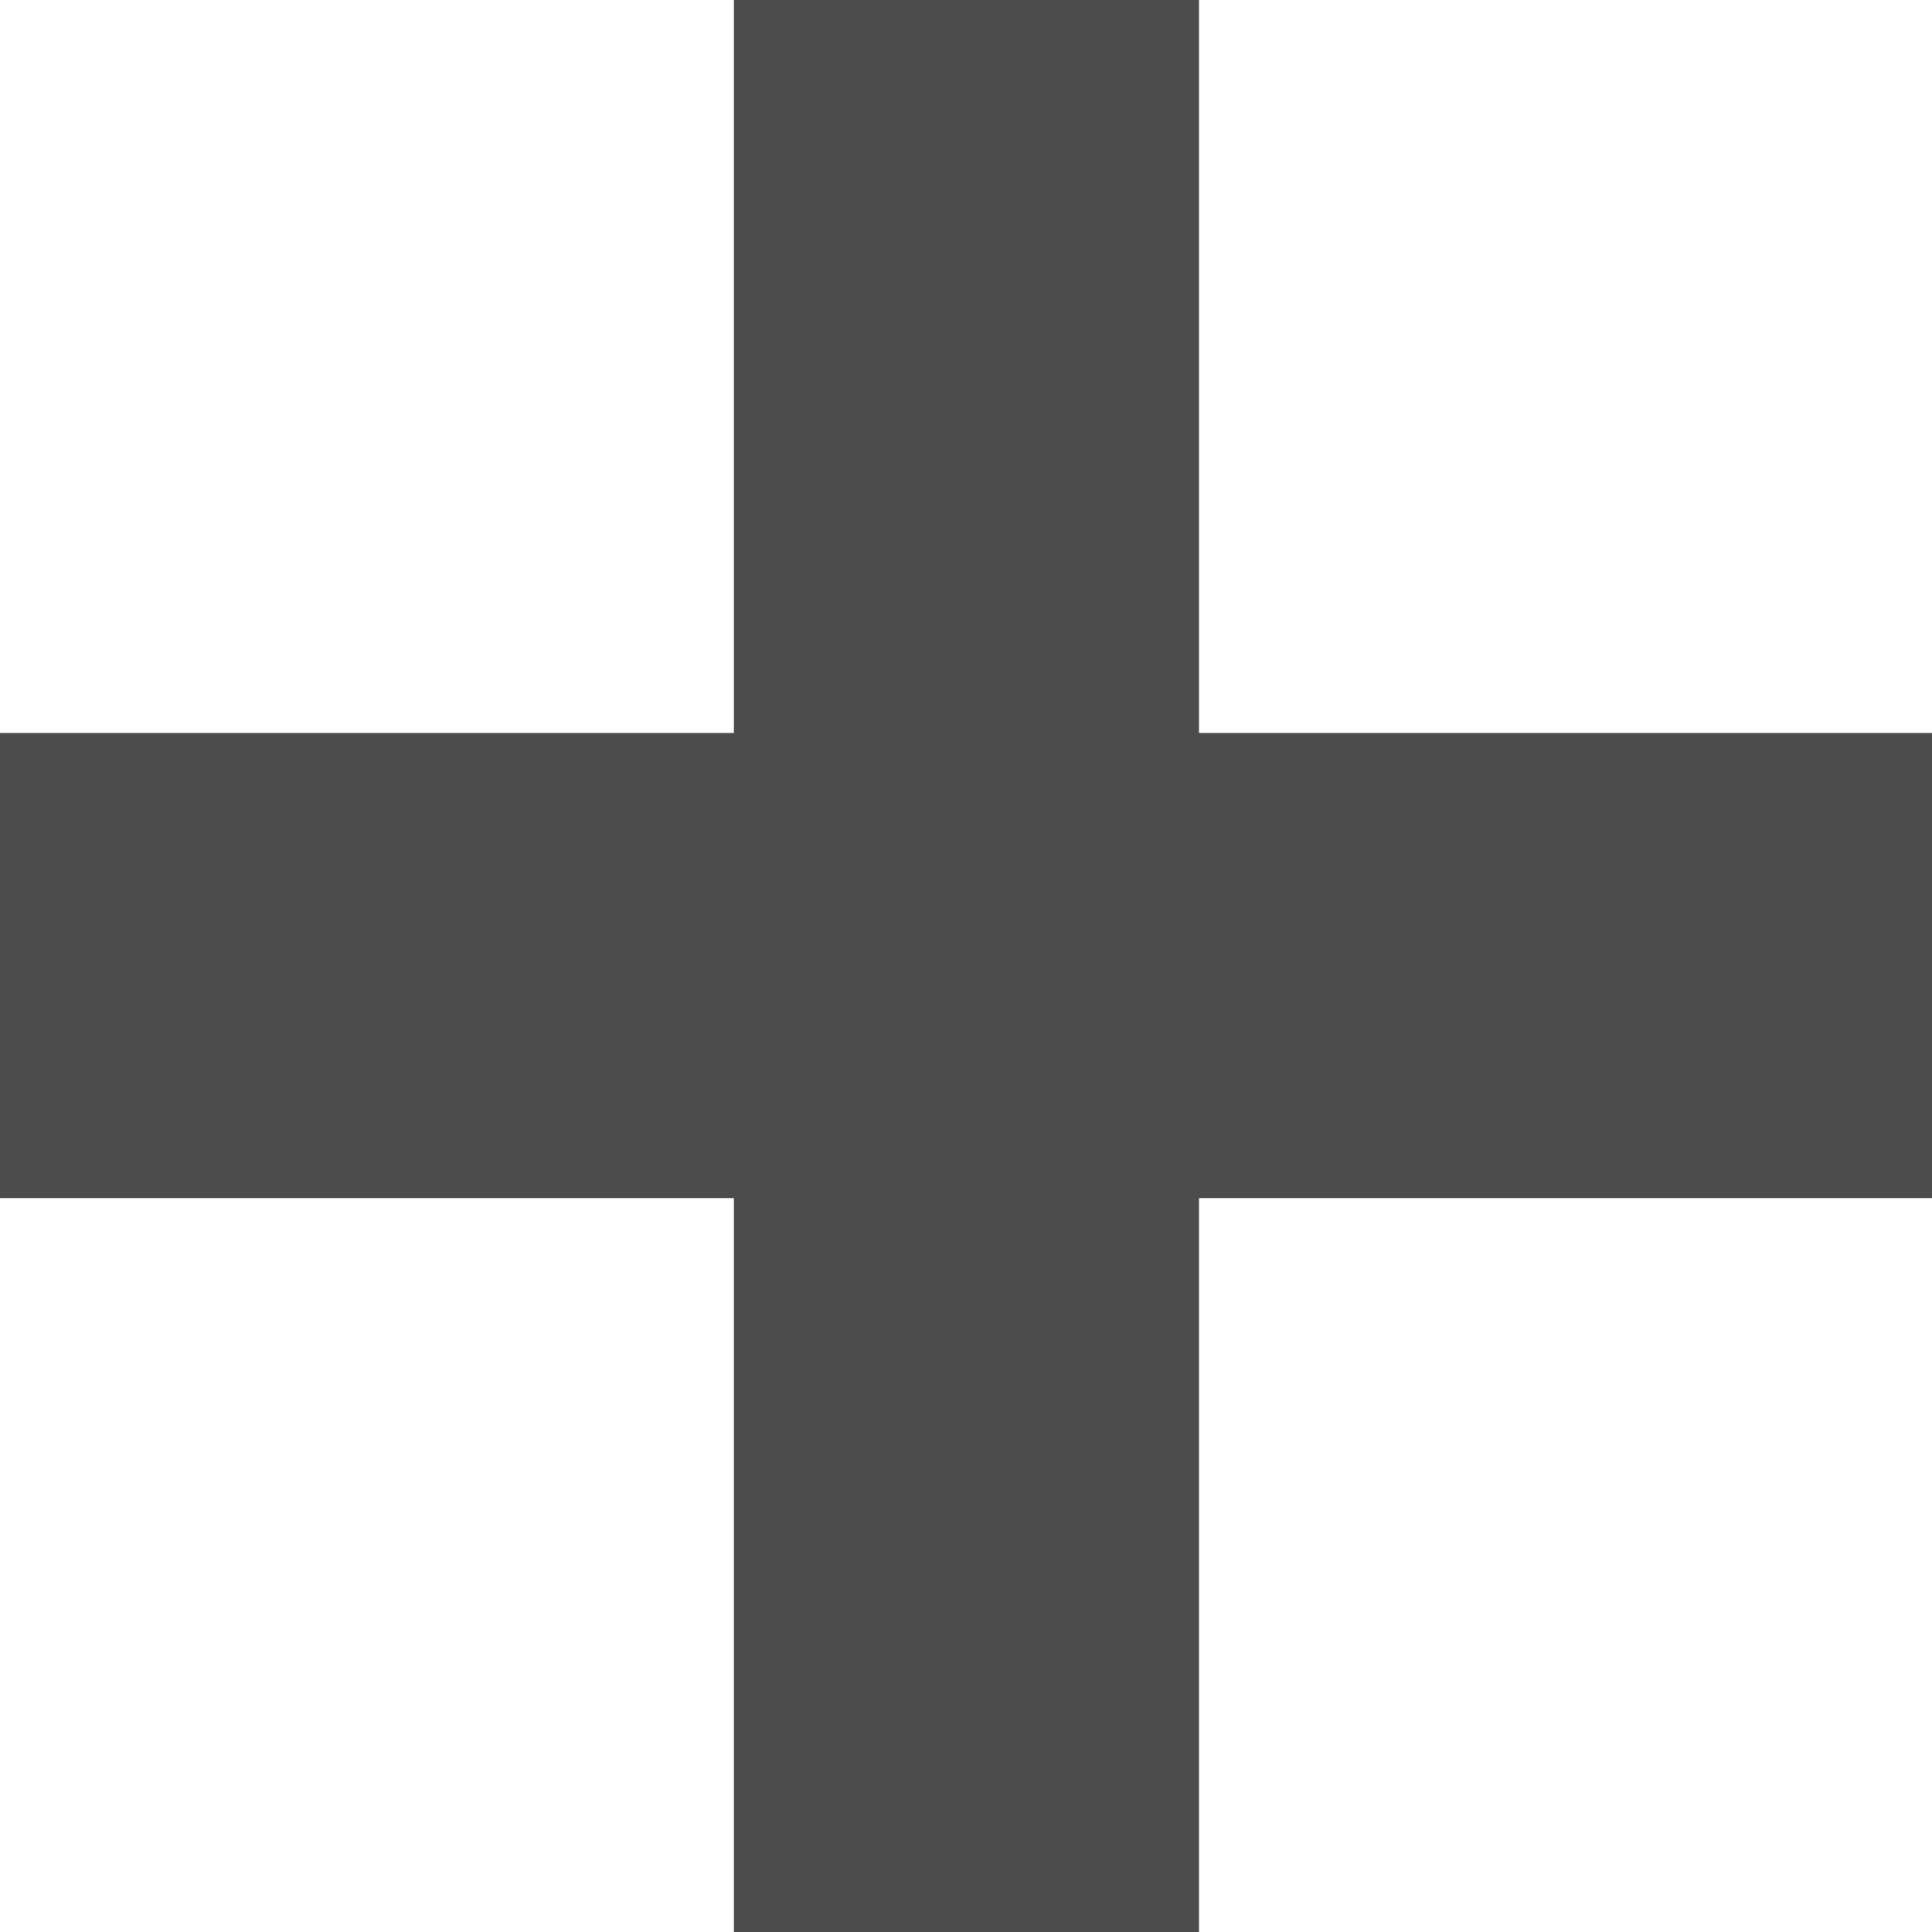
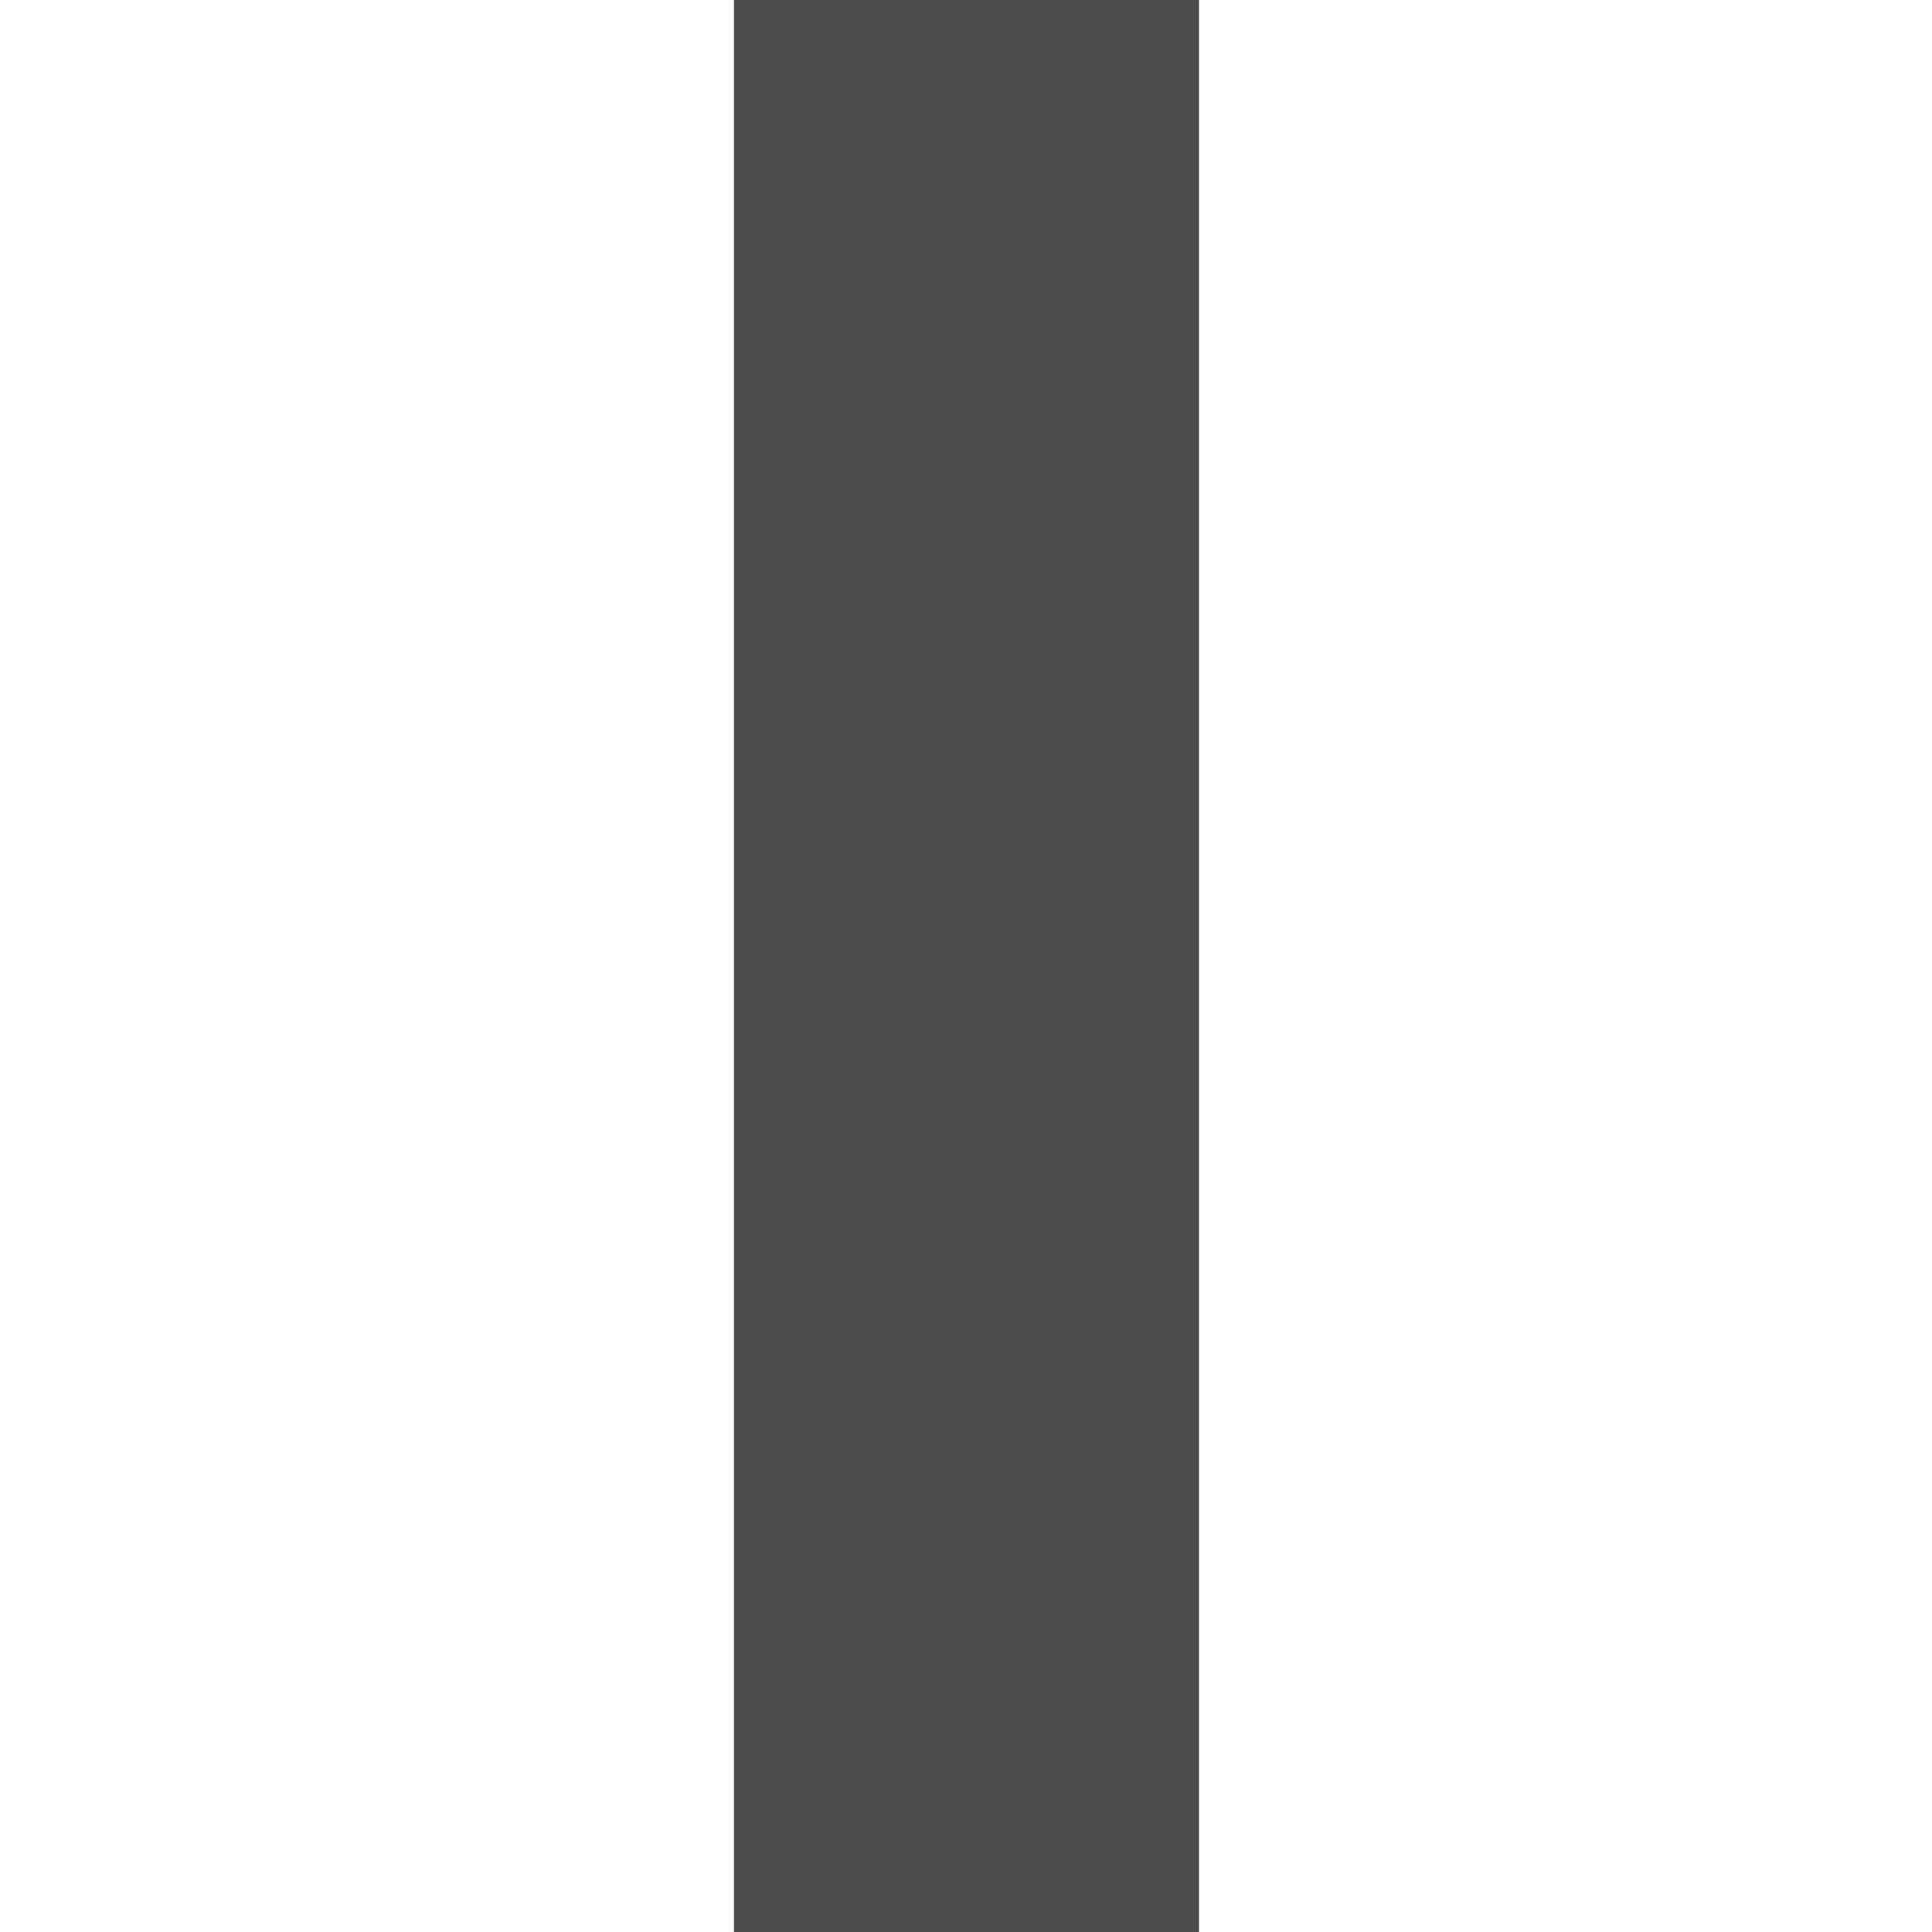
<svg xmlns="http://www.w3.org/2000/svg" id="_レイヤー_1" data-name="レイヤー 1" viewBox="0 0 20.77 20.77">
  <defs>
    <style>      .cls-1 {        fill: none;        stroke: #4c4c4c;        stroke-width: 5px;      }    </style>
  </defs>
  <g id="_グループ_132" data-name="グループ 132">
-     <line id="_線_1-4" data-name="線 1-4" class="cls-1" y1="10.38" x2="20.77" y2="10.38" />
    <line id="_線_2-4" data-name="線 2-4" class="cls-1" x1="10.39" x2="10.39" y2="20.77" />
  </g>
</svg>